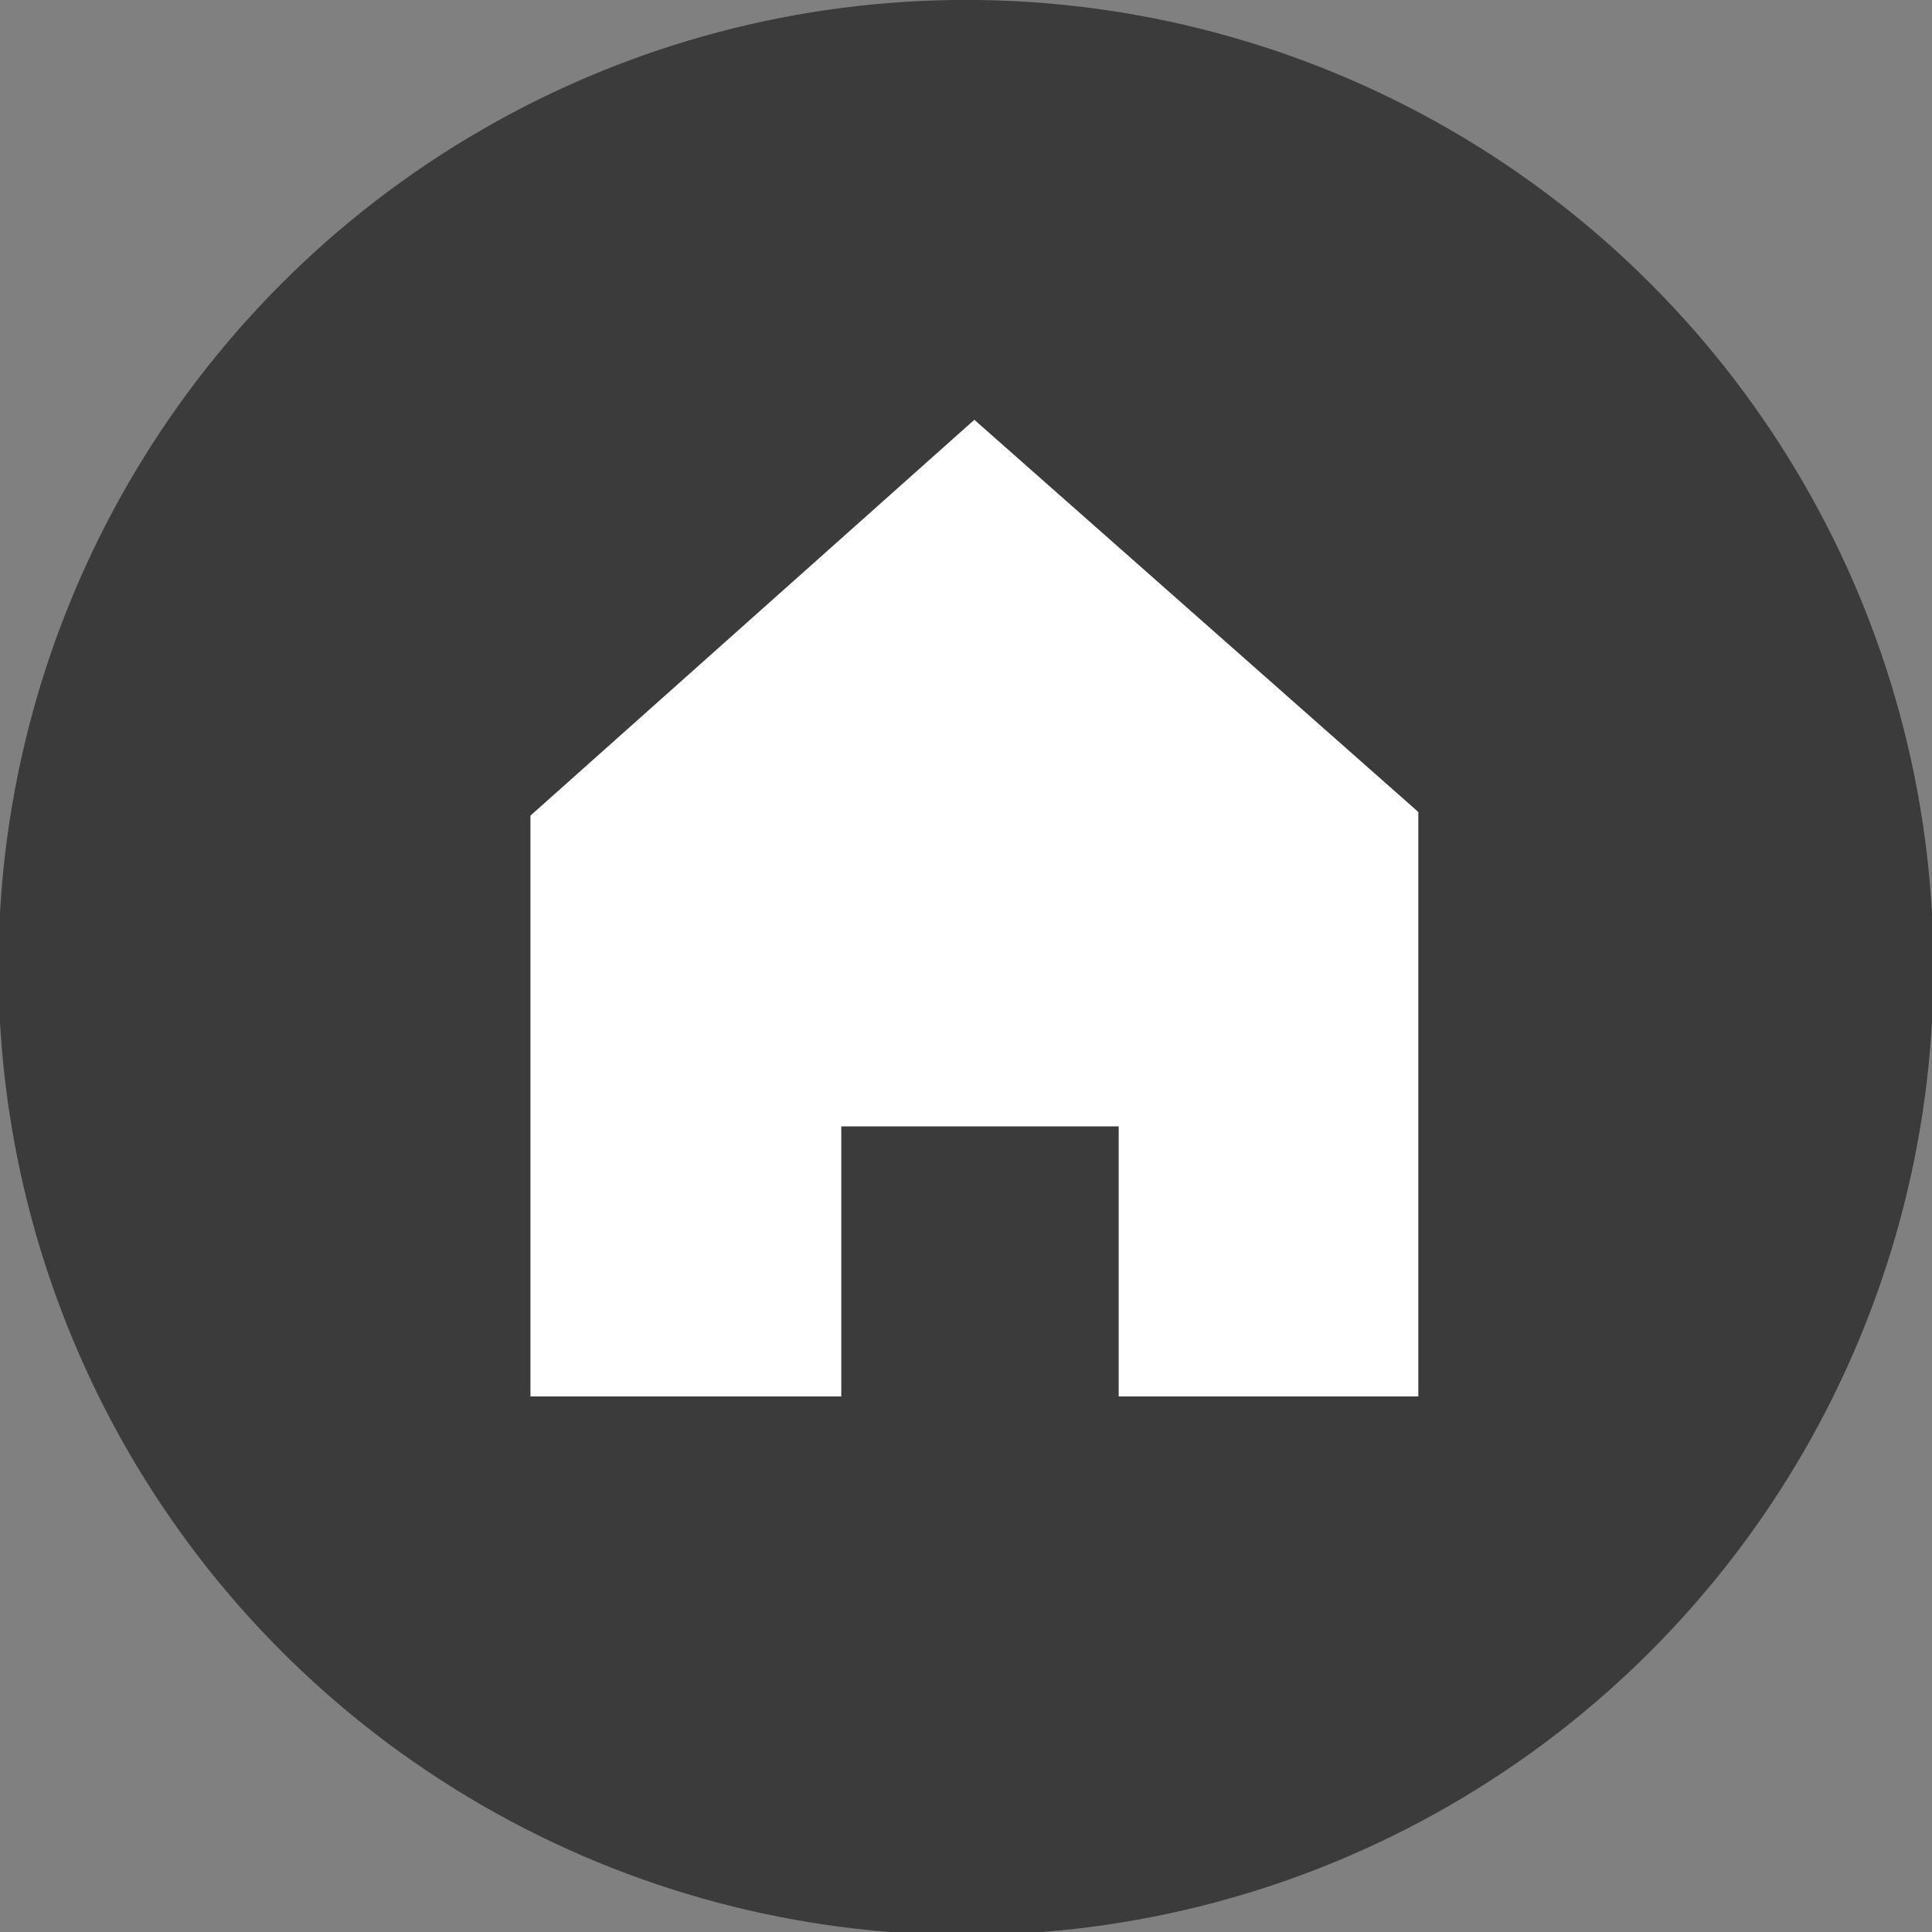
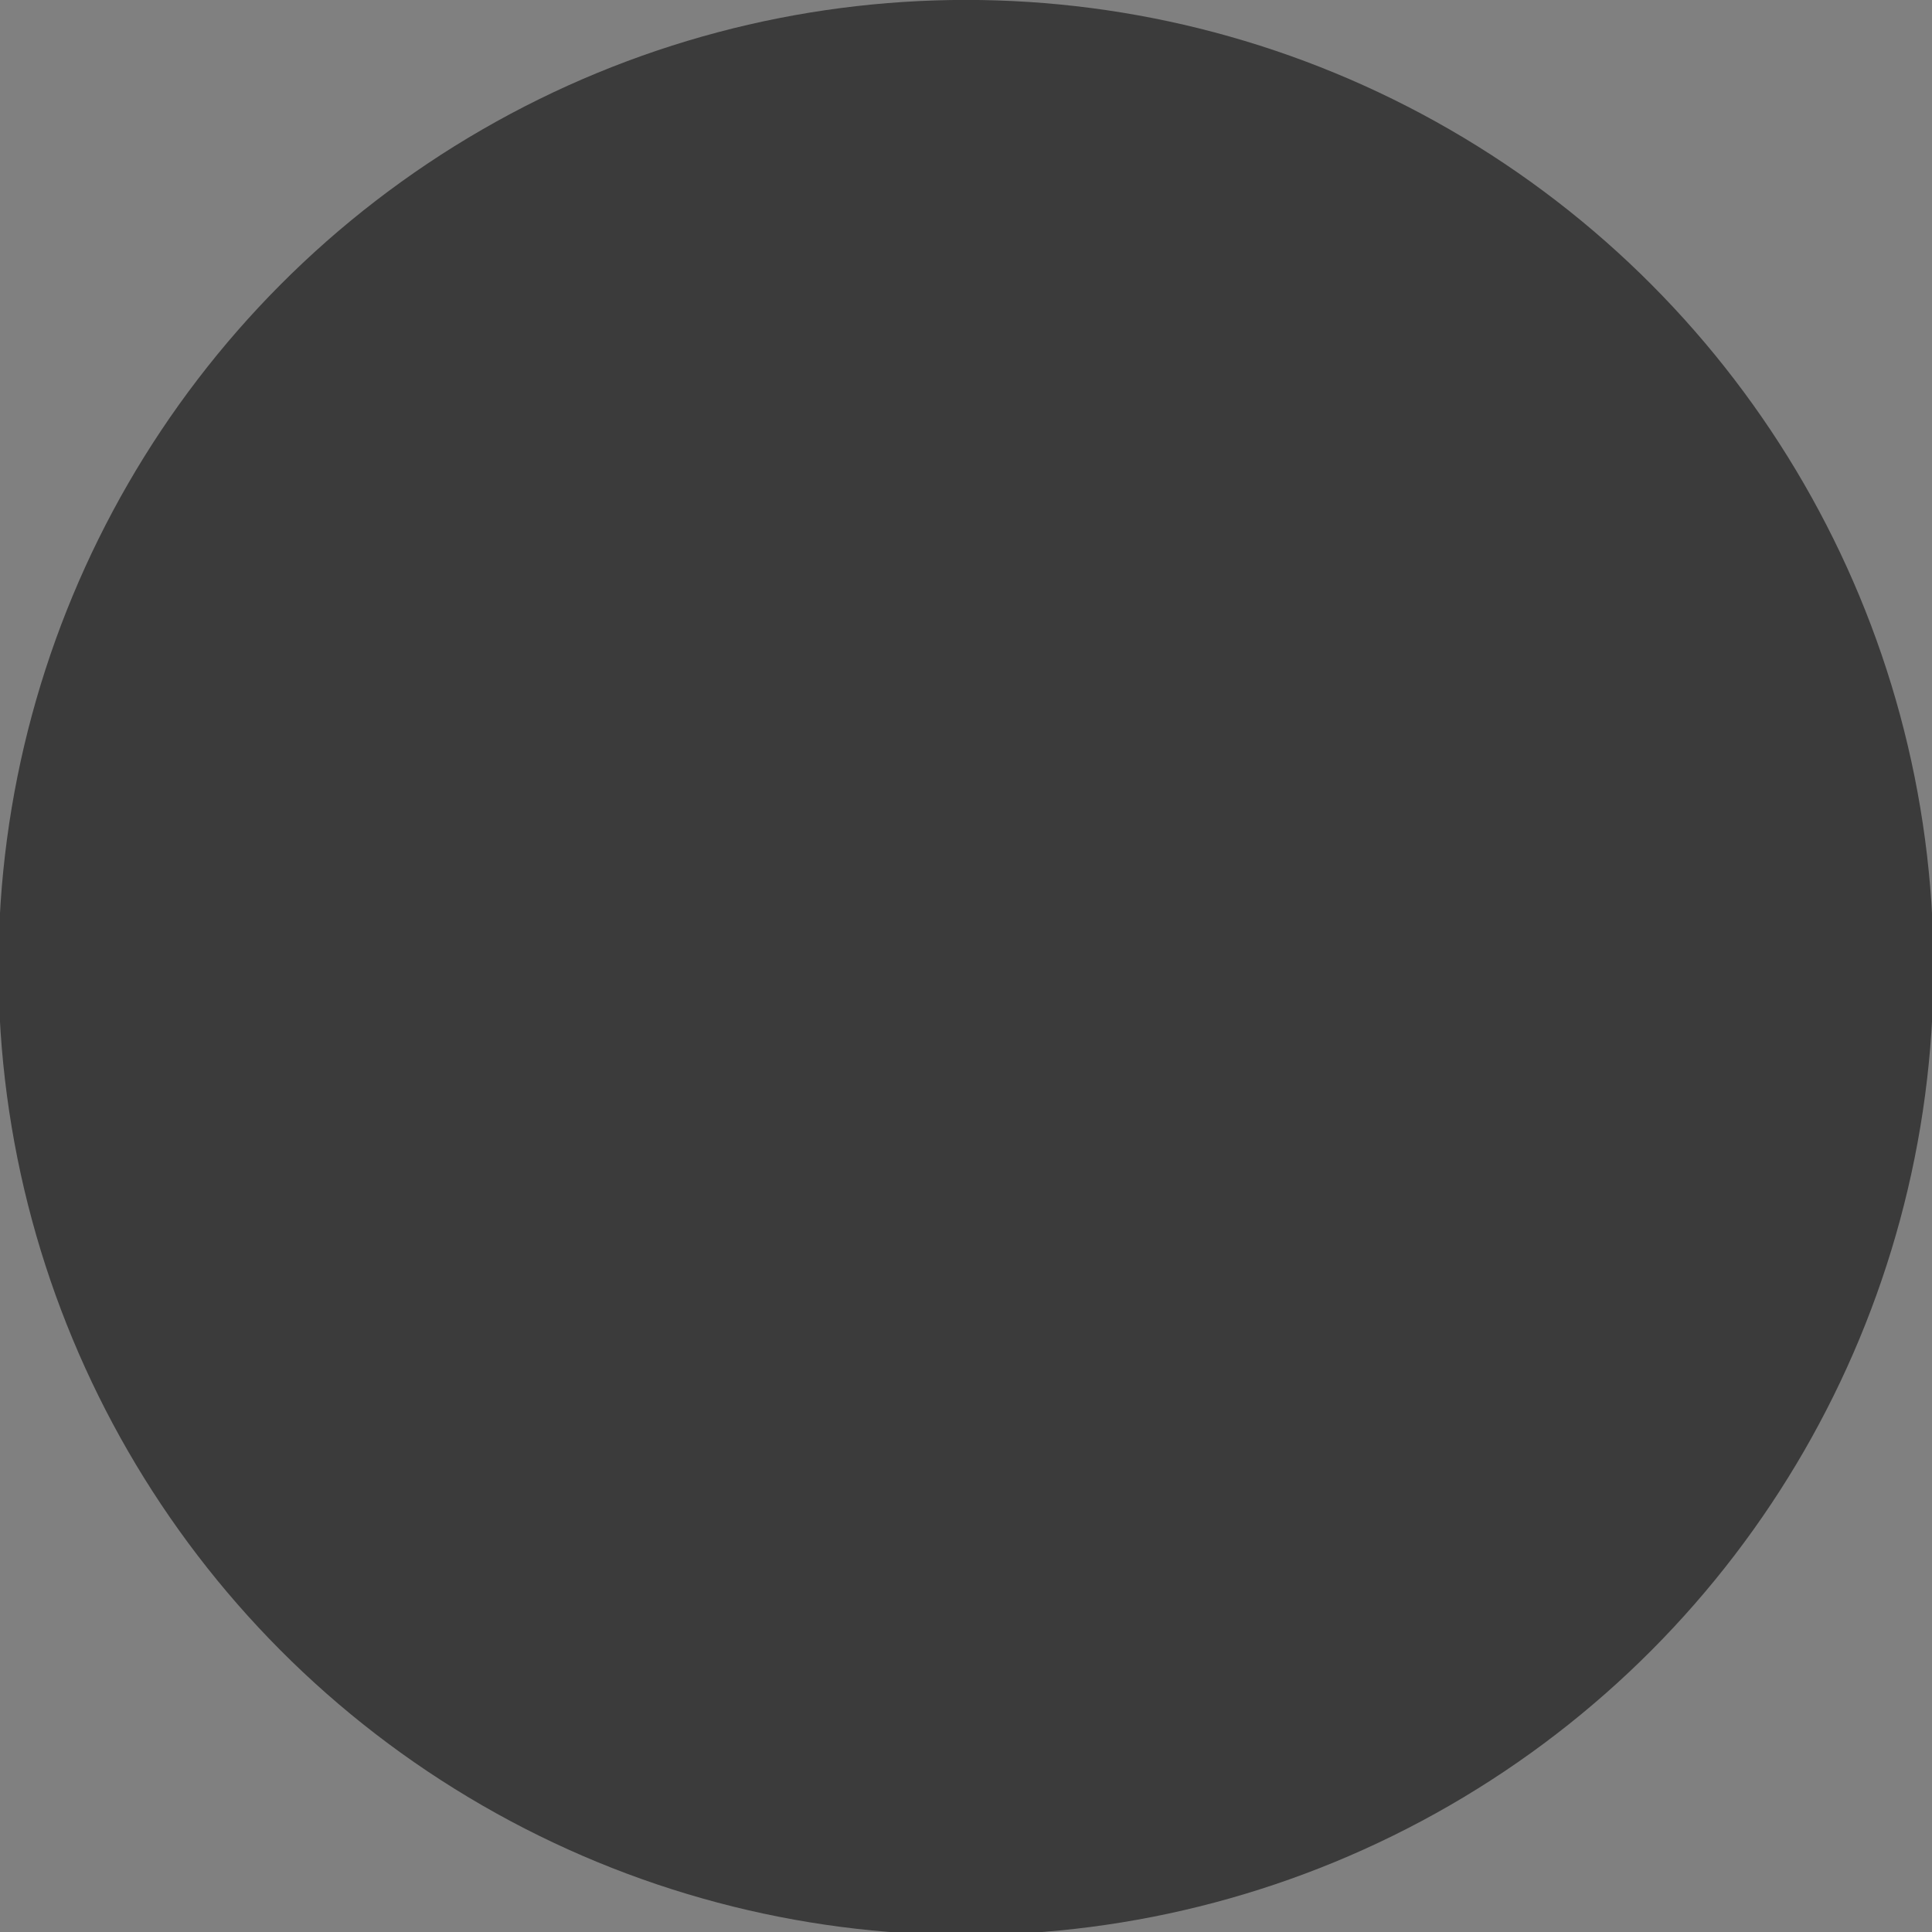
<svg xmlns="http://www.w3.org/2000/svg" version="1.1" id="Capa_1" x="0px" y="0px" width="25px" height="25px" viewBox="0 0 25 25" enable-background="new 0 0 25 25" xml:space="preserve">
  <rect x="0" y="0" width="25" height="25" fill="#808080" stroke="none" />
  <circle fill="#3B3B3B" cx="12.5" cy="12.519" r="12.52" />
-   <polygon fill="#FFFFFF" points="18.353,18.07 14.476,18.07 14.476,14.575 10.886,14.575 10.886,18.07 6.864,18.07 6.864,10.554   12.608,5.432 18.353,10.507 " />
</svg>